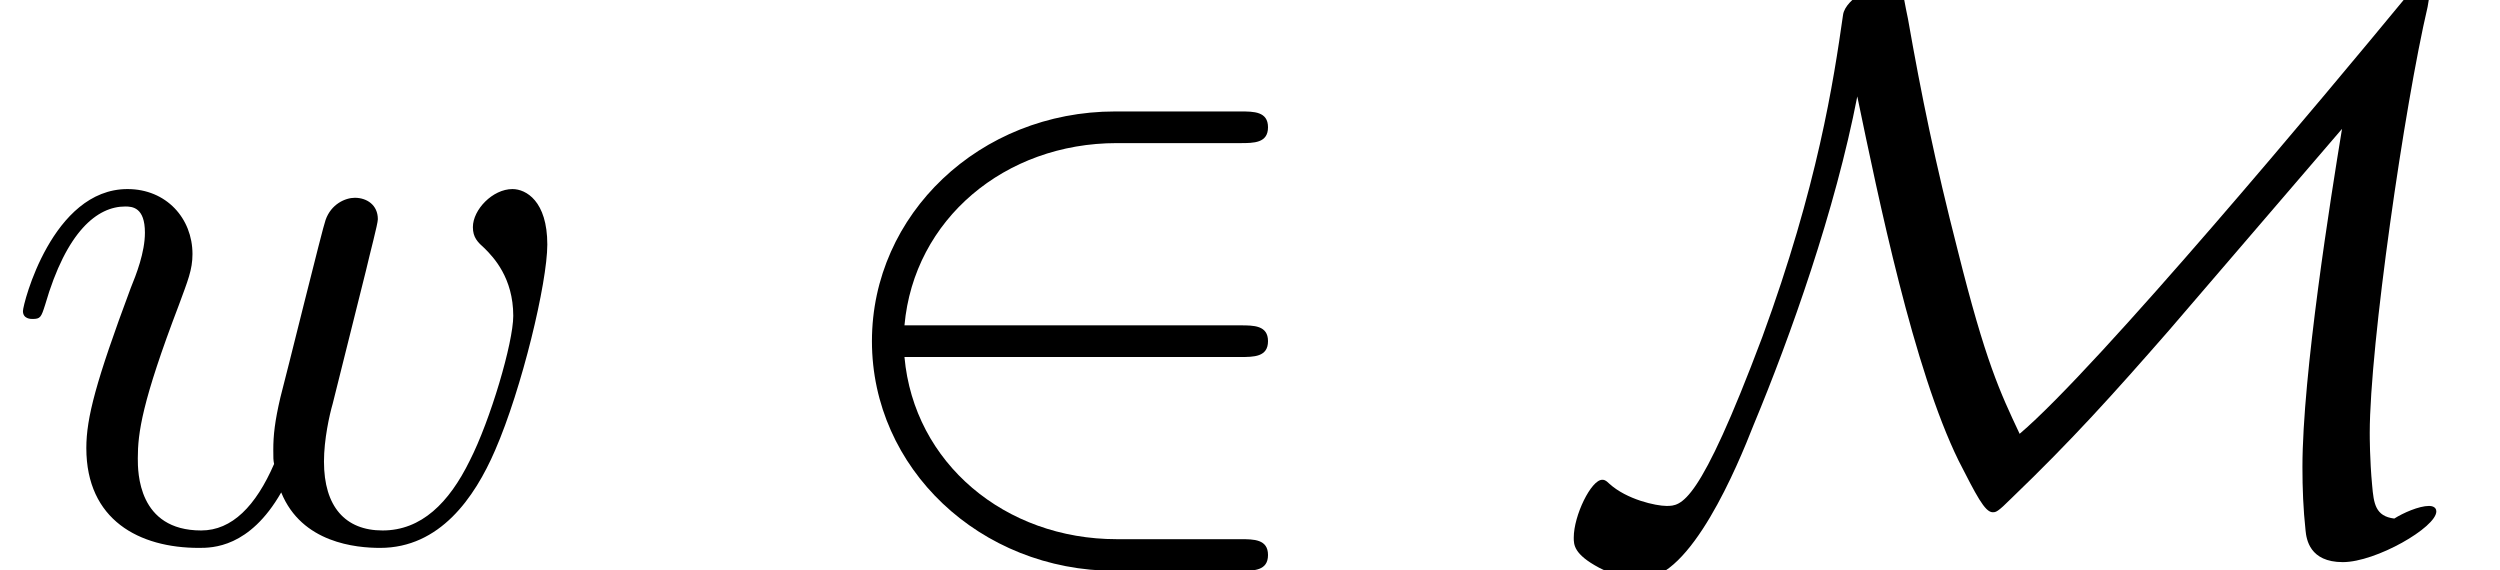
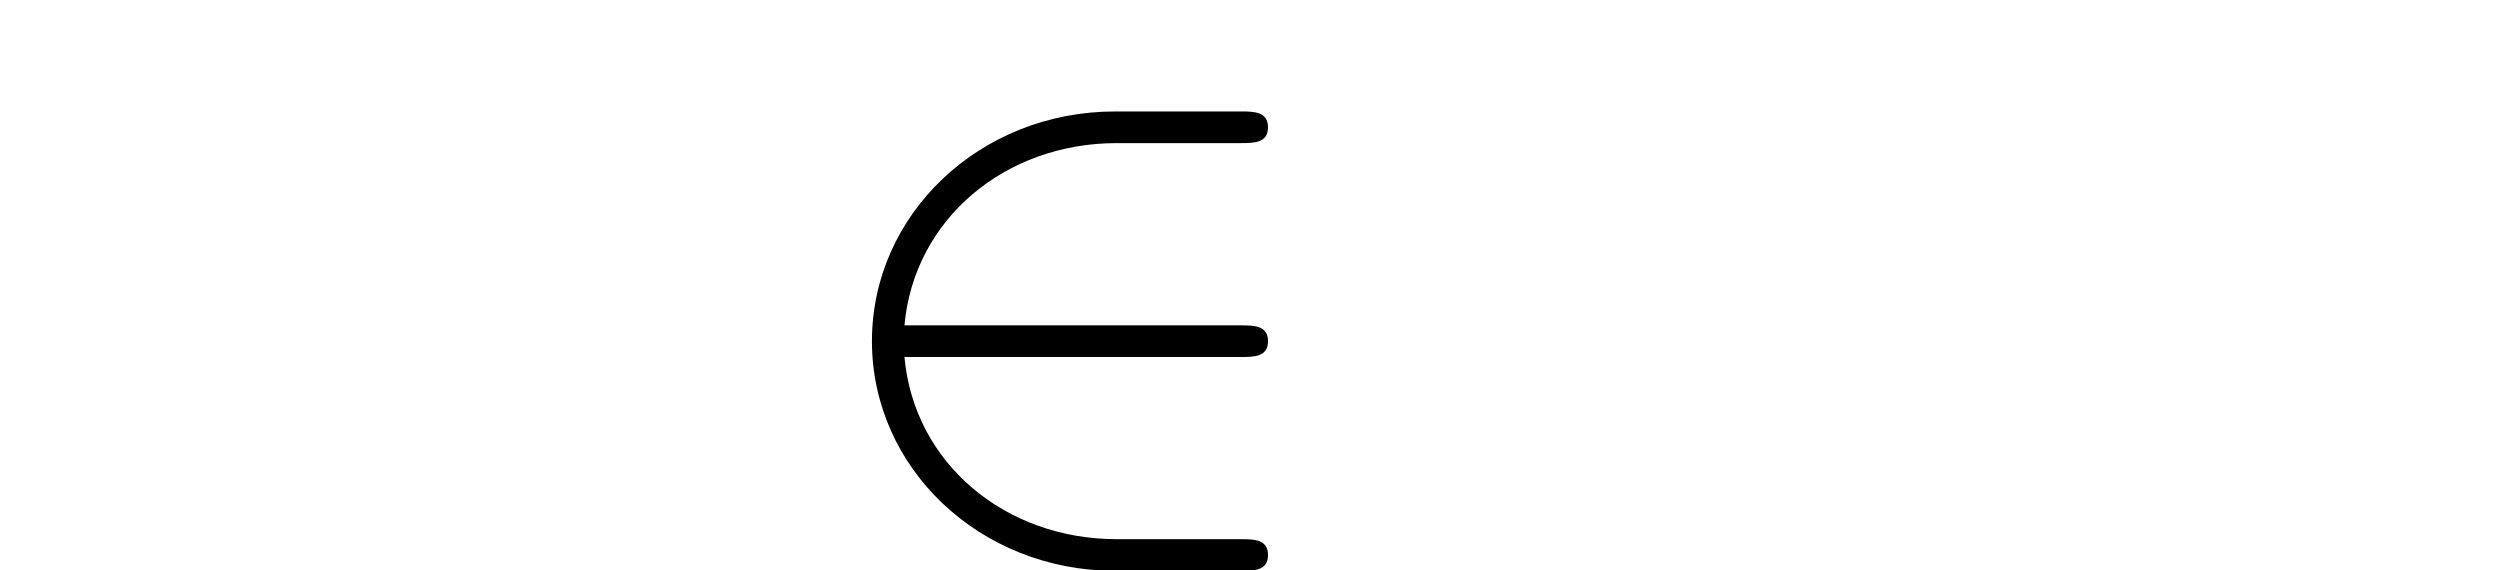
<svg xmlns="http://www.w3.org/2000/svg" xmlns:xlink="http://www.w3.org/1999/xlink" height="7.852pt" version="1.1" viewBox="70.735 61.316 34.432 7.852" width="34.432pt">
  <defs>
    <path d="M5.978 -2.509C6.164 -2.509 6.36 -2.509 6.36 -2.727S6.164 -2.945 5.978 -2.945H1.353C1.484 -4.407 2.738 -5.455 4.276 -5.455H5.978C6.164 -5.455 6.36 -5.455 6.36 -5.673S6.164 -5.891 5.978 -5.891H4.255C2.389 -5.891 0.905 -4.473 0.905 -2.727S2.389 0.436 4.255 0.436H5.978C6.164 0.436 6.36 0.436 6.36 0.218S6.164 0 5.978 0H4.276C2.738 0 1.484 -1.047 1.353 -2.509H5.978Z" id="g0-50" />
-     <path d="M4.2 -6.098C4.495 -4.68 4.975 -2.345 5.596 -1.08C5.836 -0.611 5.956 -0.371 6.065 -0.371C6.109 -0.371 6.131 -0.371 6.327 -0.567C7.156 -1.364 7.724 -1.996 8.487 -2.869L10.876 -5.651C10.724 -4.724 10.331 -2.269 10.331 -0.993C10.331 -0.698 10.342 -0.415 10.374 -0.12C10.386 0 10.429 0.316 10.887 0.316S12.175 -0.164 12.175 -0.382C12.175 -0.447 12.109 -0.458 12.076 -0.458C11.934 -0.458 11.716 -0.36 11.596 -0.284C11.335 -0.316 11.313 -0.491 11.291 -0.742C11.258 -1.091 11.258 -1.418 11.258 -1.462C11.258 -2.673 11.738 -5.978 12.055 -7.331C12.066 -7.407 12.076 -7.429 12.076 -7.516C12.076 -7.56 12.066 -7.68 11.989 -7.68C11.945 -7.68 11.934 -7.669 11.727 -7.429C10.702 -6.185 7.516 -2.367 6.436 -1.451C6.164 -2.029 5.967 -2.444 5.585 -3.971C5.269 -5.204 5.084 -6.109 4.898 -7.167C4.865 -7.32 4.811 -7.615 4.811 -7.636C4.778 -7.691 4.724 -7.691 4.691 -7.691C4.495 -7.691 4.036 -7.451 4.004 -7.222C3.873 -6.305 3.655 -4.865 2.891 -2.782C2.018 -0.458 1.778 -0.458 1.571 -0.458C1.429 -0.458 1.025 -0.545 0.785 -0.764C0.731 -0.818 0.709 -0.818 0.687 -0.818C0.535 -0.818 0.295 -0.327 0.295 -0.022C0.295 0.076 0.295 0.207 0.644 0.393C0.916 0.535 1.178 0.545 1.233 0.545C1.909 0.545 2.553 -1.015 2.771 -1.571C3.284 -2.804 3.895 -4.527 4.2 -6.098Z" id="g0-77" />
-     <path d="M5.04 -3.698C5.095 -3.938 5.204 -4.342 5.204 -4.407C5.204 -4.604 5.051 -4.702 4.887 -4.702C4.756 -4.702 4.56 -4.615 4.484 -4.396C4.451 -4.32 3.938 -2.236 3.862 -1.953C3.785 -1.625 3.764 -1.429 3.764 -1.233C3.764 -1.113 3.764 -1.091 3.775 -1.036C3.524 -0.458 3.196 -0.12 2.771 -0.12C1.898 -0.12 1.898 -0.927 1.898 -1.113C1.898 -1.462 1.953 -1.887 2.465 -3.229C2.585 -3.556 2.651 -3.709 2.651 -3.927C2.651 -4.418 2.291 -4.822 1.756 -4.822C0.72 -4.822 0.316 -3.24 0.316 -3.142C0.316 -3.033 0.425 -3.033 0.447 -3.033C0.556 -3.033 0.567 -3.055 0.622 -3.229C0.916 -4.244 1.342 -4.582 1.724 -4.582C1.822 -4.582 1.996 -4.571 1.996 -4.222C1.996 -3.949 1.876 -3.644 1.8 -3.458C1.32 -2.171 1.189 -1.669 1.189 -1.255C1.189 -0.262 1.92 0.12 2.738 0.12C2.924 0.12 3.436 0.12 3.873 -0.644C4.156 0.055 4.909 0.12 5.236 0.12C6.055 0.12 6.535 -0.567 6.818 -1.222C7.189 -2.073 7.538 -3.535 7.538 -4.058C7.538 -4.658 7.244 -4.822 7.058 -4.822C6.785 -4.822 6.513 -4.538 6.513 -4.298C6.513 -4.156 6.578 -4.091 6.676 -4.004C6.796 -3.884 7.069 -3.6 7.069 -3.076C7.069 -2.705 6.753 -1.636 6.469 -1.08C6.185 -0.502 5.804 -0.12 5.269 -0.12C4.756 -0.12 4.462 -0.447 4.462 -1.069C4.462 -1.375 4.538 -1.713 4.582 -1.865L5.04 -3.698Z" id="g1-119" />
  </defs>
  <g id="page1">
    <use x="70.735" xlink:href="#g1-119" y="68.742" />
    <use x="81.839" xlink:href="#g0-50" y="68.742" />
    <use x="92.115" xlink:href="#g0-77" y="68.742" />
  </g>
</svg>